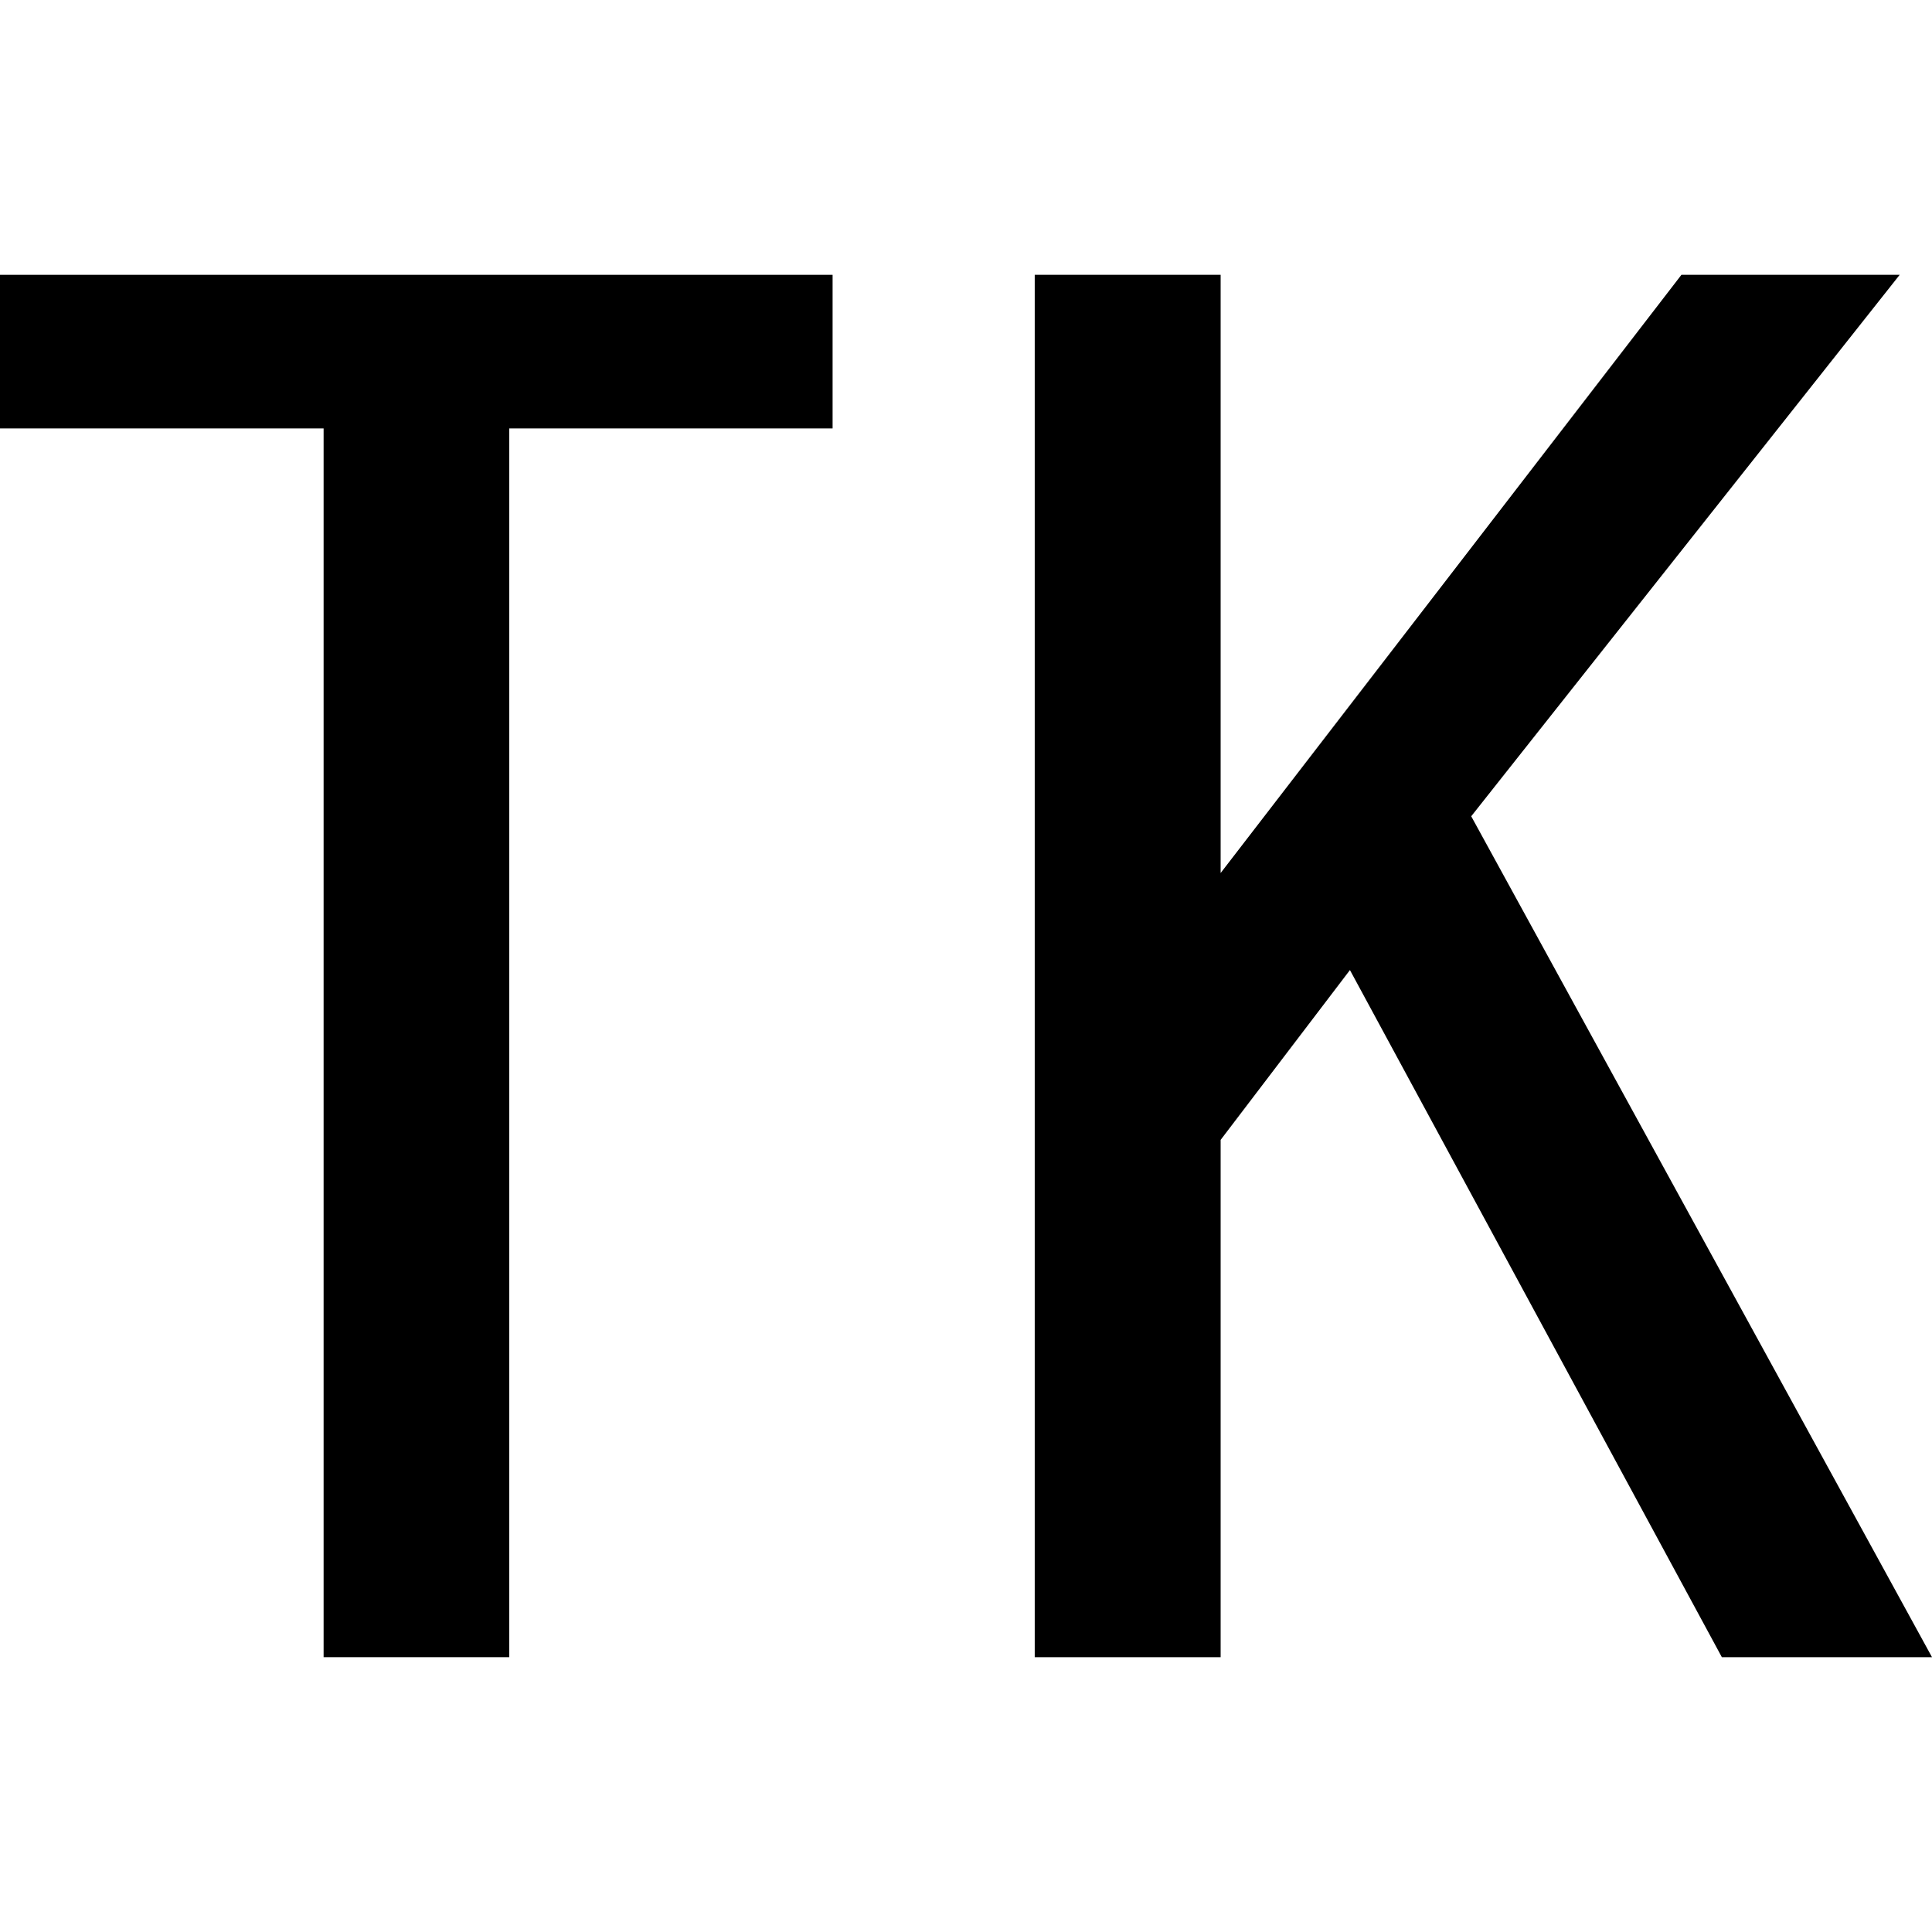
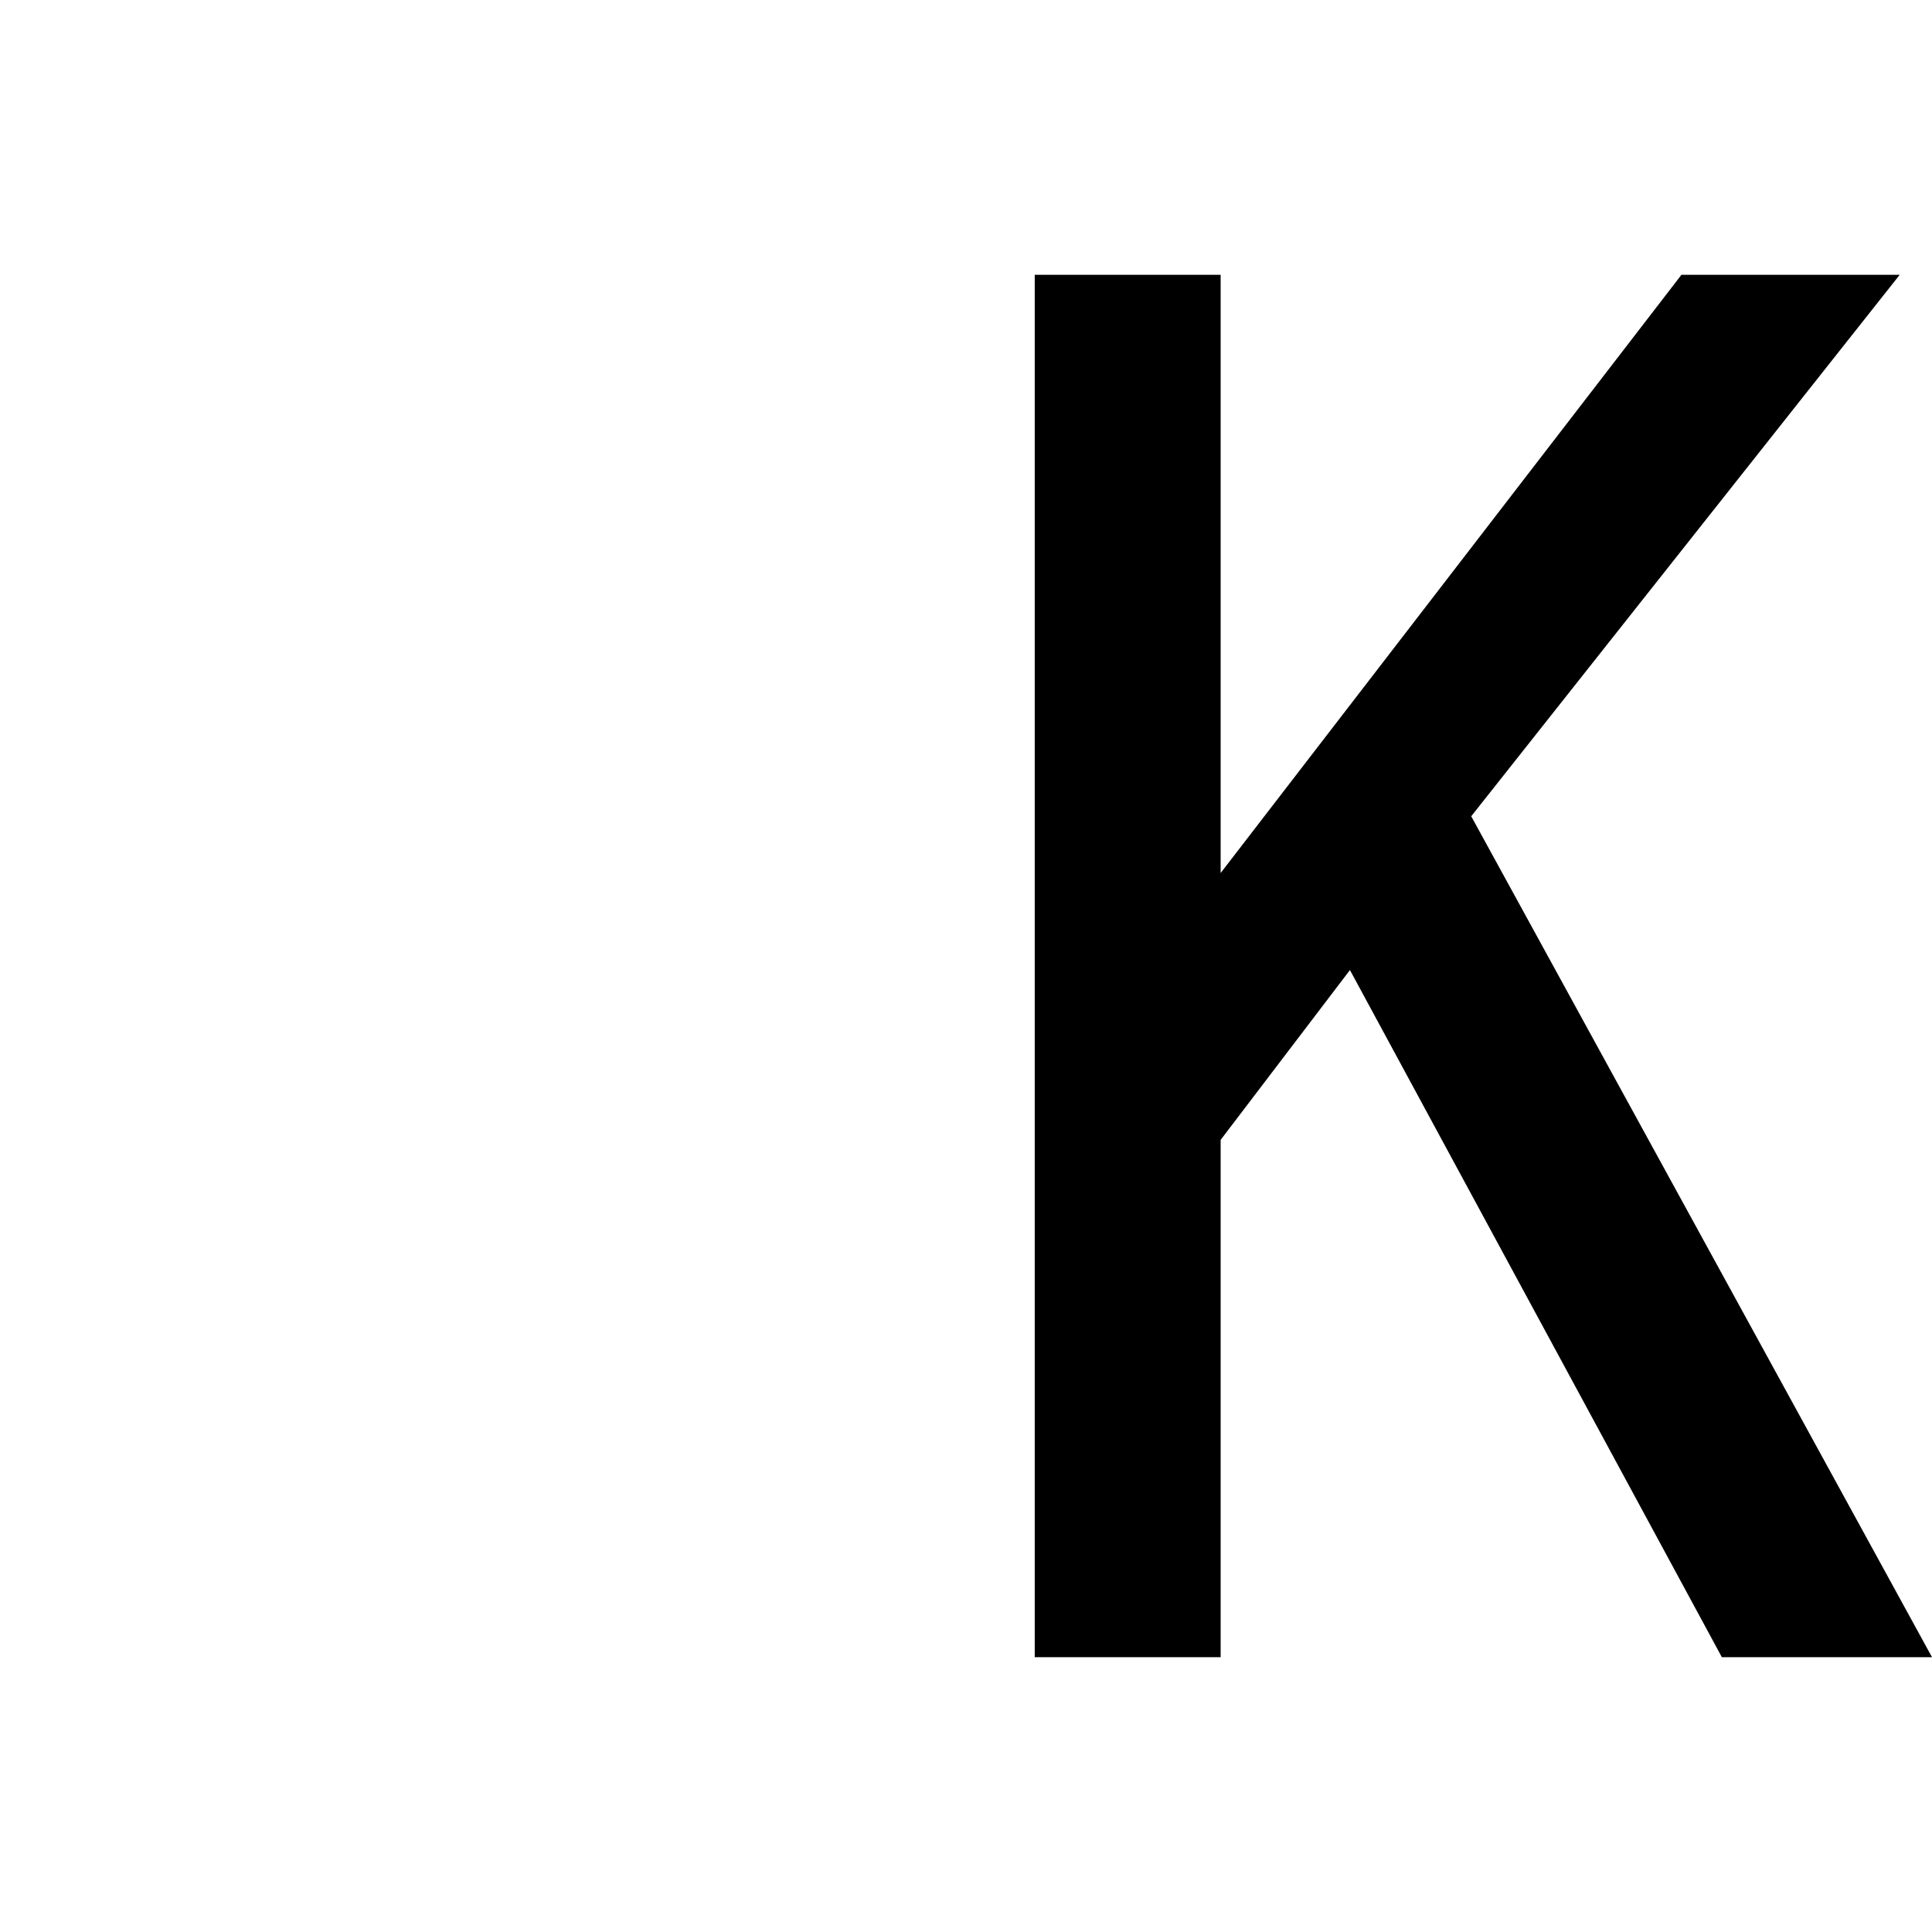
<svg xmlns="http://www.w3.org/2000/svg" id="图层_1" data-name="图层 1" viewBox="0 0 400 400">
-   <path d="M172.38,88.7H105.44V343.1H67V88.7H0V56.9H172.38Z" />
  <path d="M400,343.1H356.49l-77-142.26L252.72,236V343.1H214.23V56.9h38.49V180.75L348.12,56.9h45.19L304.6,169Z" />
</svg>